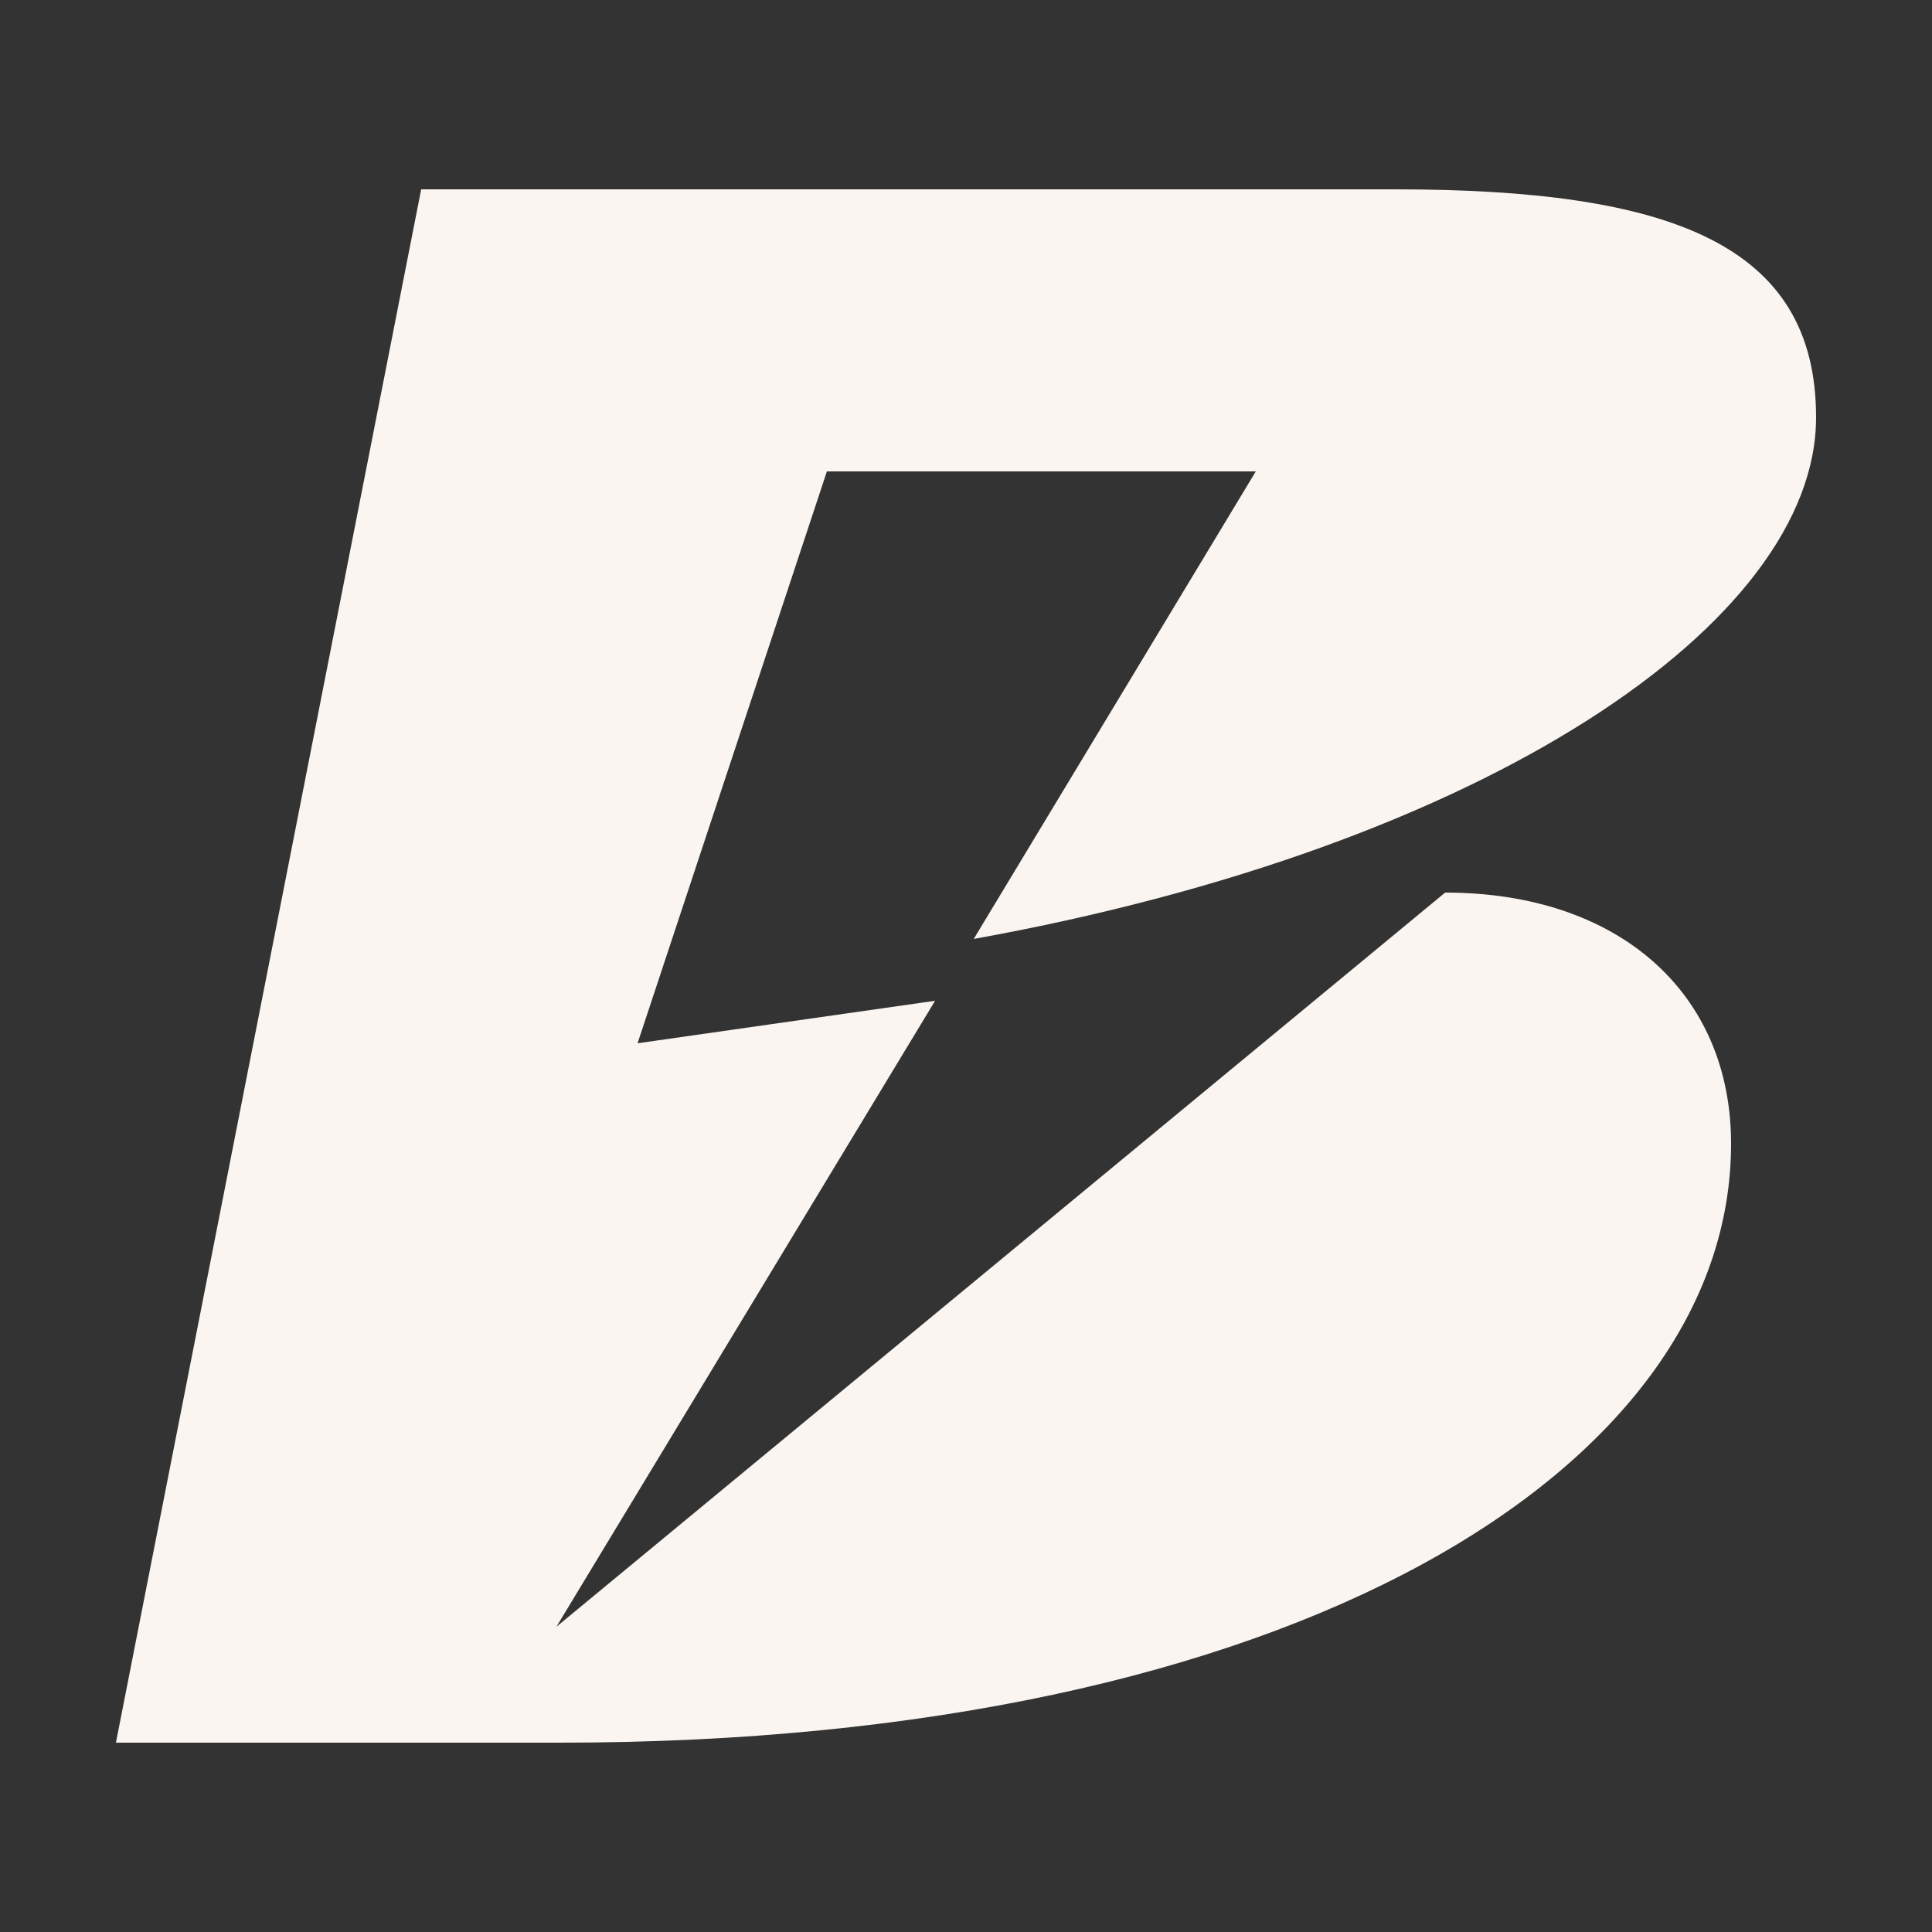
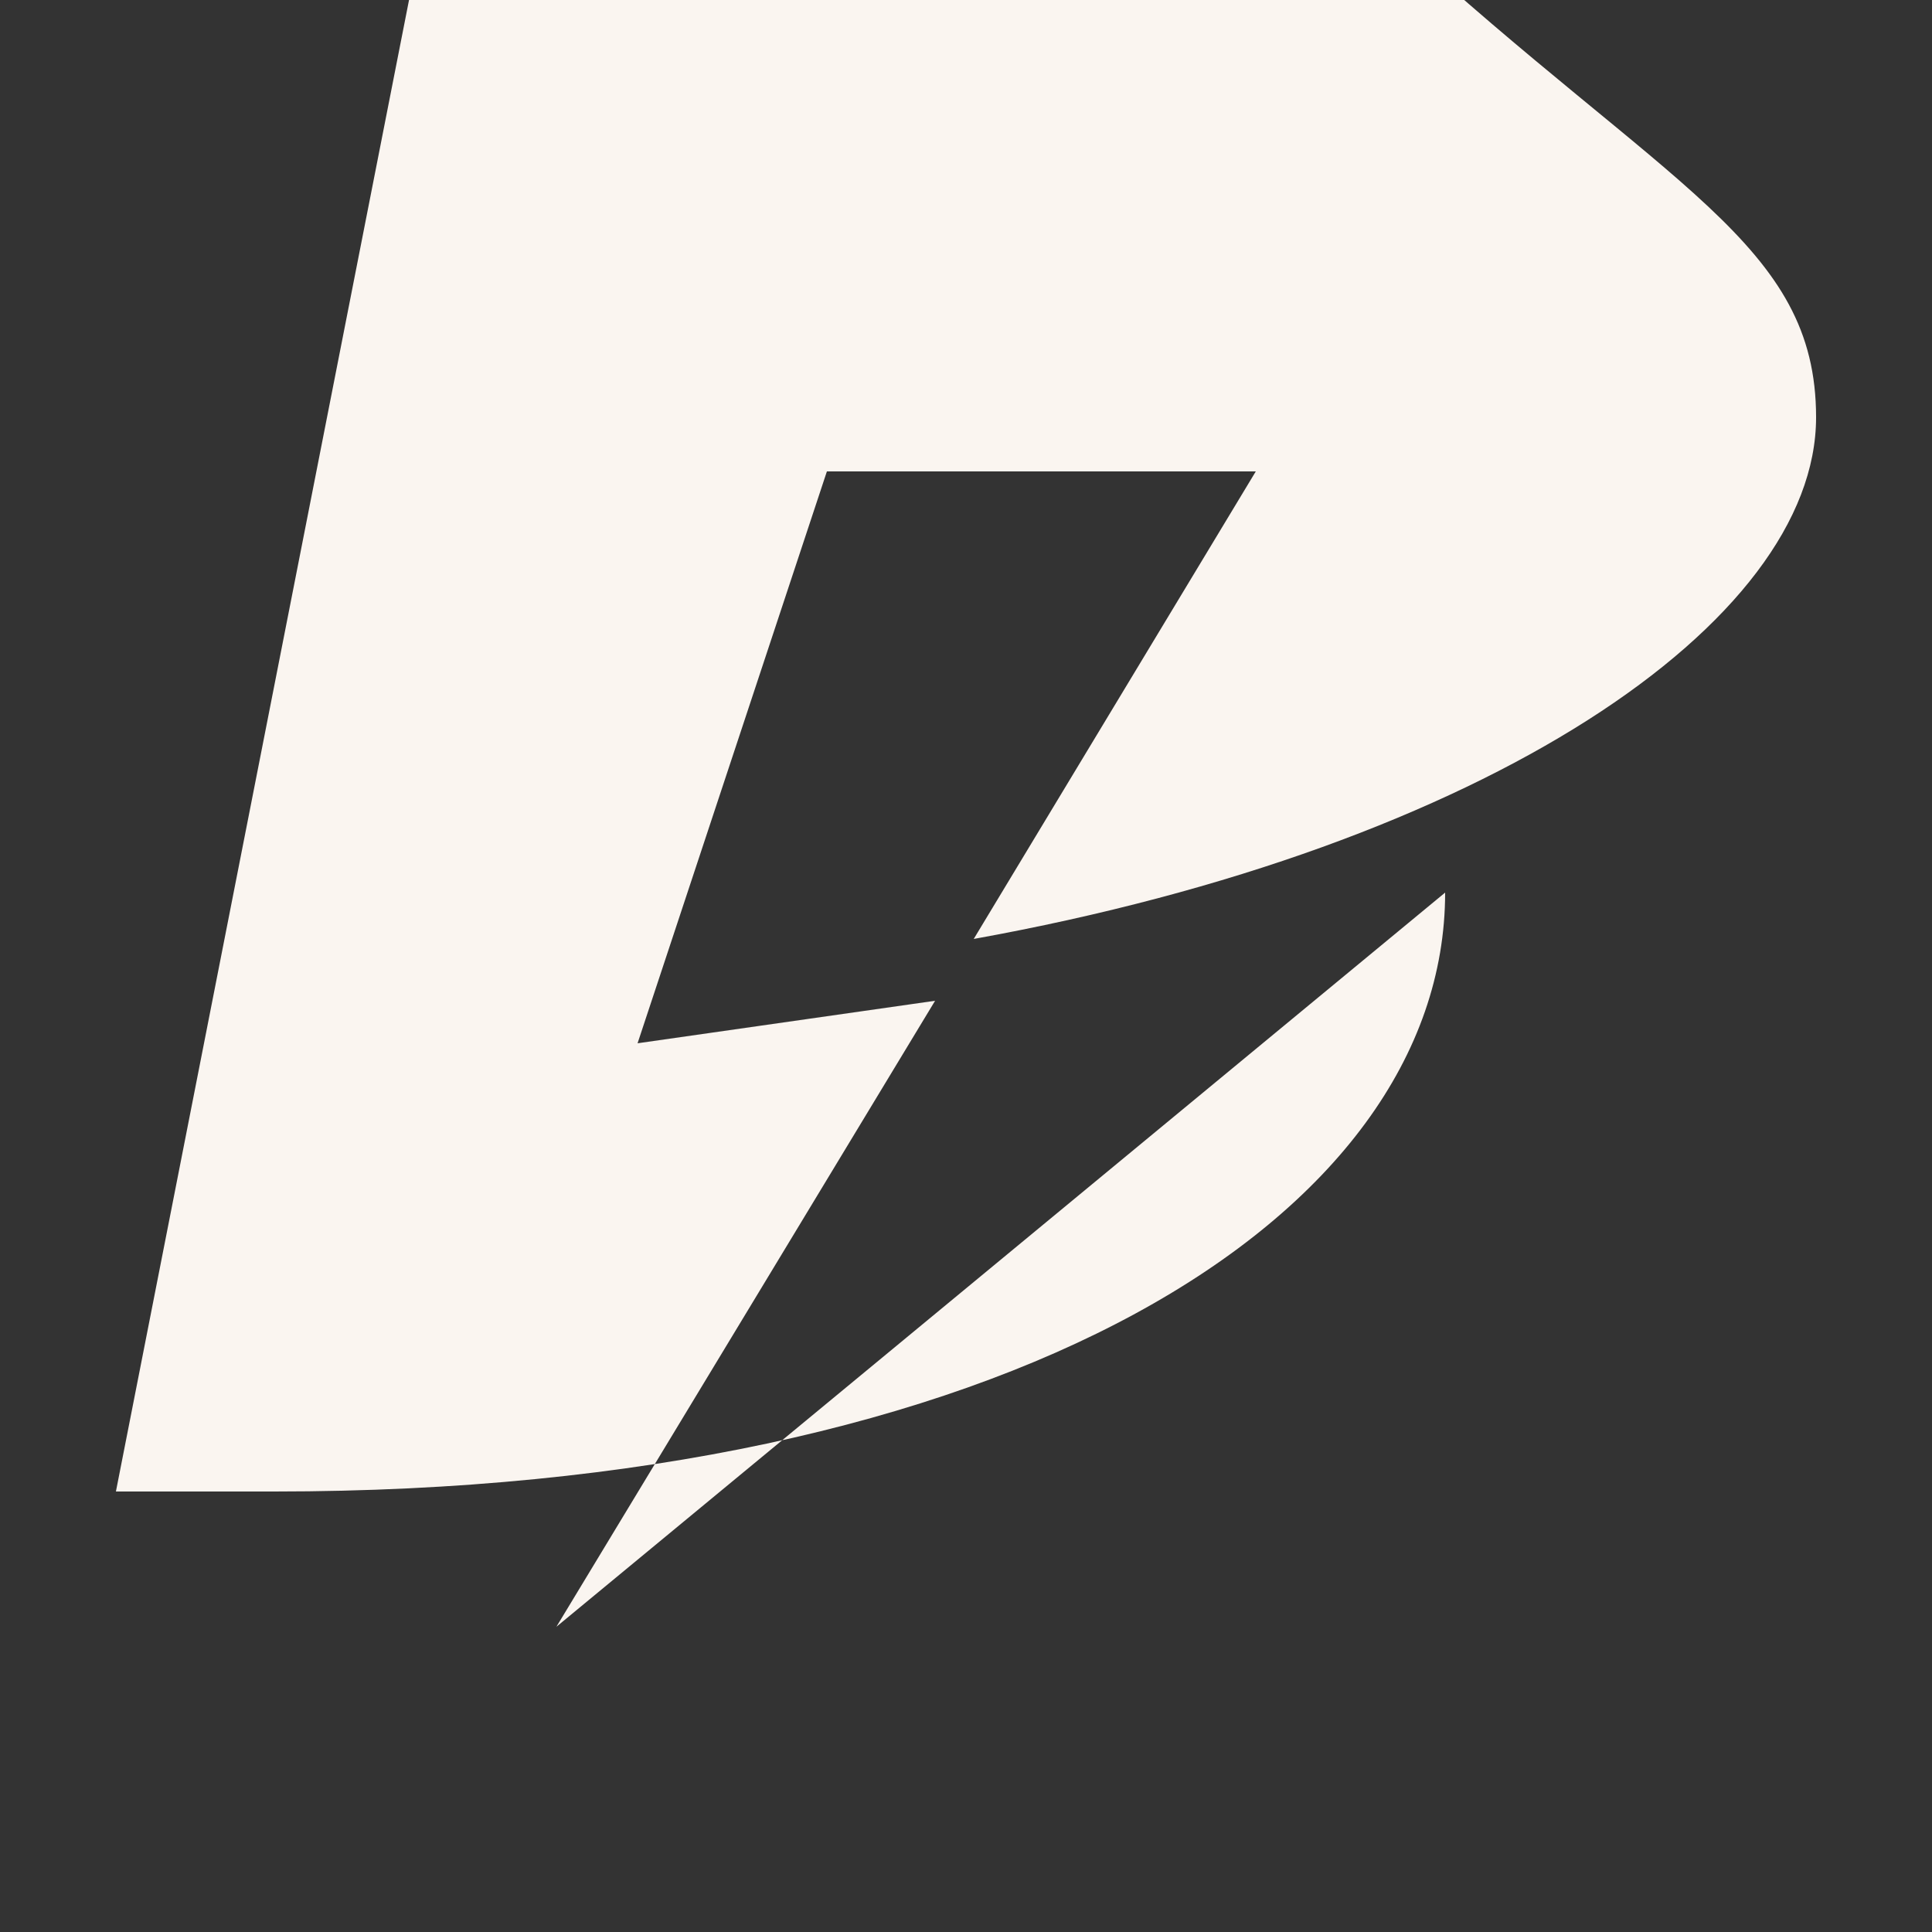
<svg xmlns="http://www.w3.org/2000/svg" version="1.1" id="Layer_1" x="0px" y="0px" viewBox="0 0 50 50" style="enable-background:new 0 0 50 50;" xml:space="preserve">
  <rect x="0" y="0" width="50" height="50" fill="#333333" stroke="none" />
  <style type="text/css">
	.st0{fill:#FAF5F0;}
</style>
-   <path class="st0" d="M47,10.8c0,5.3-8.5,11.1-21.8,13.5l7.3-12.1l-11.1,0L16.5,27l7.7-1.1l-9.8,16.2l23-19c4.5,0,7.4,2.6,7.4,6.5h0  c0,8.4-11.3,15.5-30.3,15.5H3l7.9-40.2h25.2C43.2,4.9,47,6.3,47,10.8" />
+   <path class="st0" d="M47,10.8c0,5.3-8.5,11.1-21.8,13.5l7.3-12.1l-11.1,0L16.5,27l7.7-1.1l-9.8,16.2l23-19h0  c0,8.4-11.3,15.5-30.3,15.5H3l7.9-40.2h25.2C43.2,4.9,47,6.3,47,10.8" />
</svg>